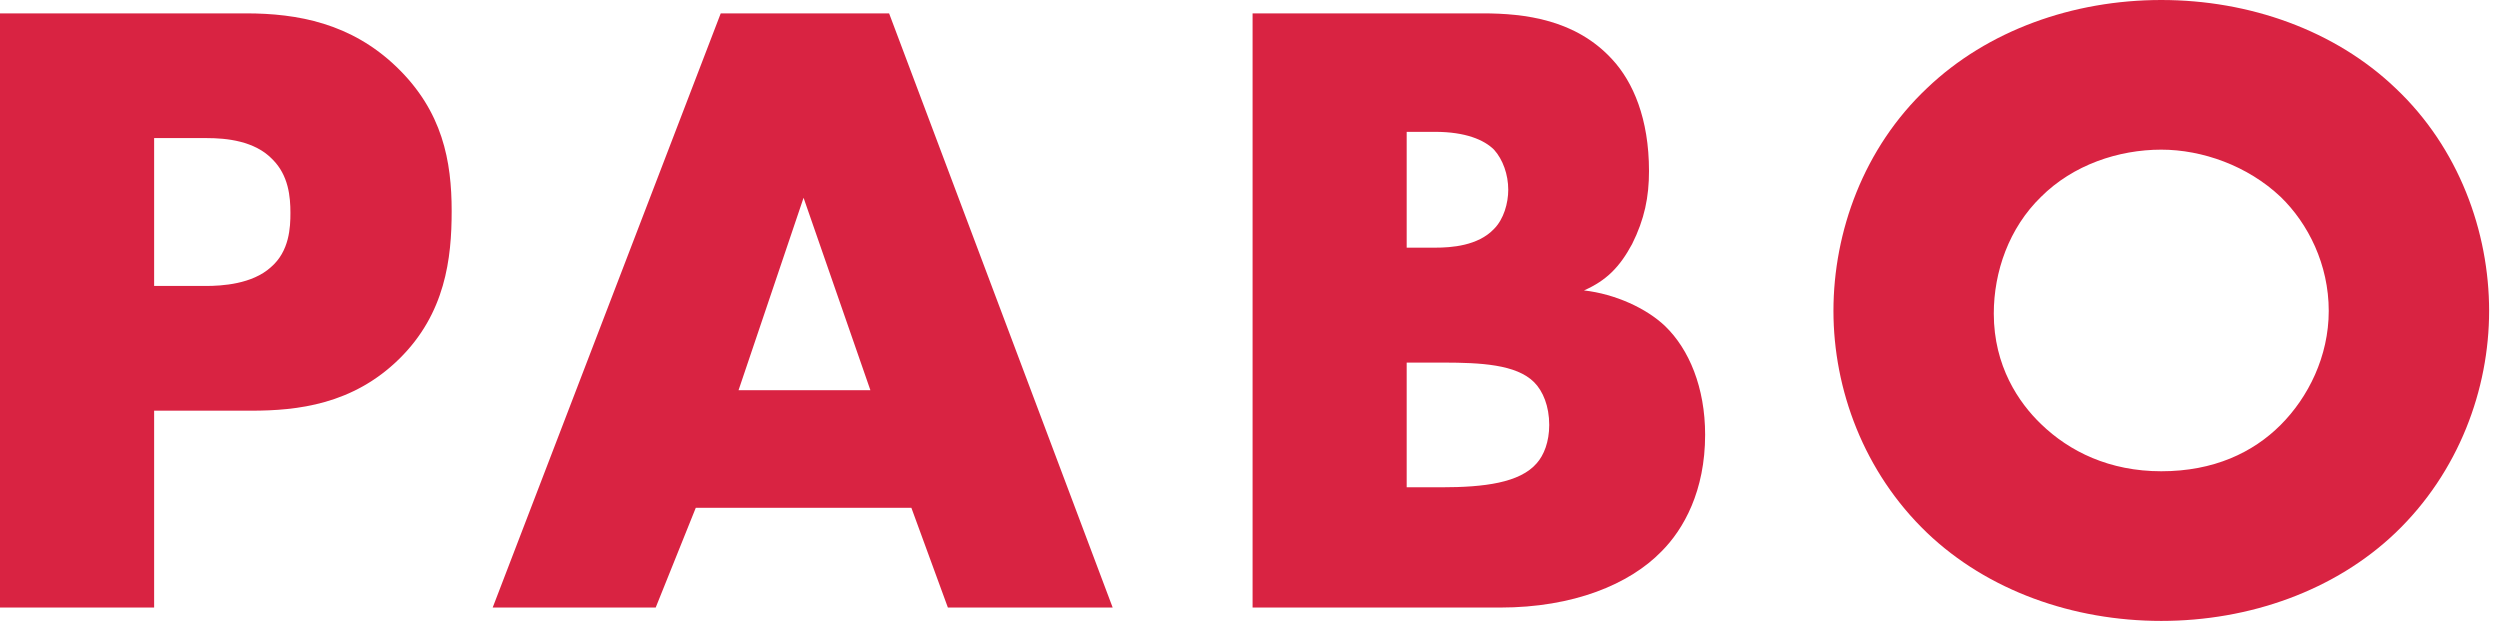
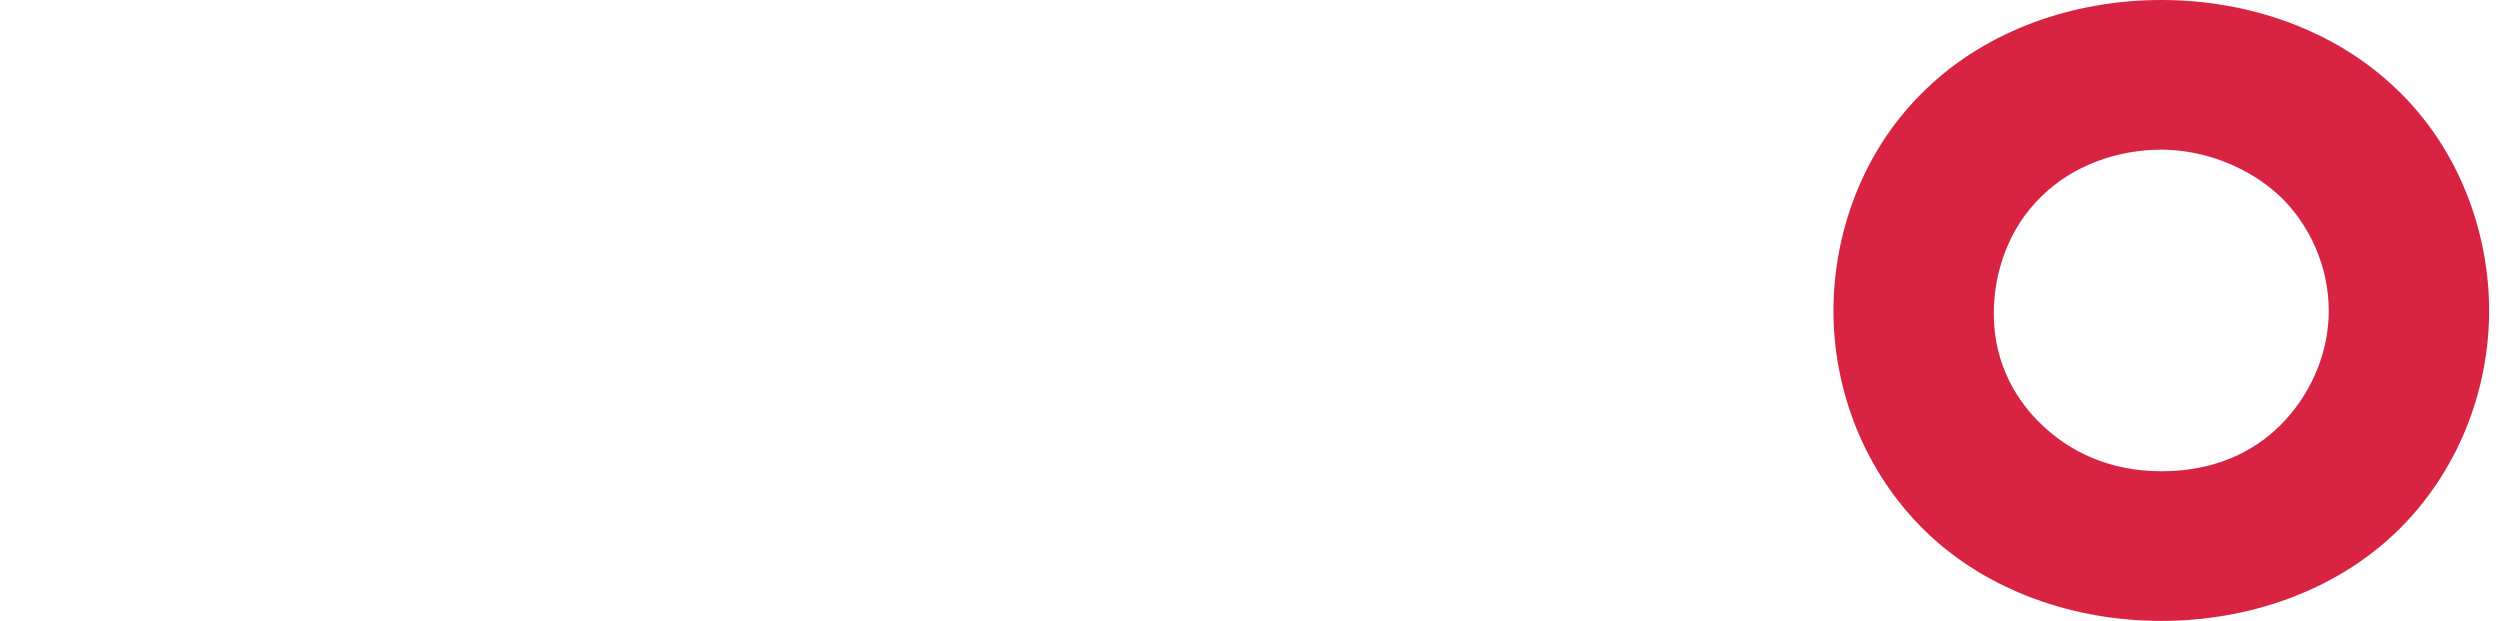
<svg xmlns="http://www.w3.org/2000/svg" width="153px" height="38px" viewBox="0 0 153 38" version="1.1">
  <title>Group 2</title>
  <g id="Rebranding-3" stroke="none" stroke-width="1" fill="none" fill-rule="evenodd">
    <g id="ReDes-HP-LAYOUT-PABO" transform="translate(-814, -74)" fill="#D92342">
      <g id="Group-2" transform="translate(814, 74)">
-         <path d="M9.433,17.501 L12.595,17.501 C13.577,17.501 15.429,17.392 16.575,16.356 C17.72,15.375 17.774,13.903 17.774,13.031 C17.774,12.049 17.664,10.741 16.683,9.76 C15.593,8.614 13.848,8.451 12.65,8.451 L9.433,8.451 L9.433,17.501 Z M9.433,25.134 L9.433,37.183 L-8.8817842e-14,37.183 L-8.8817842e-14,0.818 L15.048,0.818 C18.21,0.818 21.481,1.418 24.262,4.089 C27.097,6.815 27.642,9.869 27.642,12.922 C27.642,15.811 27.26,19.191 24.425,21.972 C21.59,24.752 18.21,25.134 15.375,25.134 L9.433,25.134 Z" id="Fill-1" />
-         <path d="M54.413,0.818 L68.096,37.183 L58.011,37.183 L55.776,31.077 L42.582,31.077 L40.128,37.183 L30.152,37.183 L44.109,0.818 L54.413,0.818 Z M49.178,12.104 L45.199,23.88 L53.268,23.88 L49.178,12.104 Z" id="Combined-Shape" />
-         <path d="M90.724,0.818 C93.341,0.818 96.448,1.2 98.684,3.653 C99.937,5.016 100.919,7.251 100.919,10.468 C100.919,12.049 100.647,13.412 99.883,14.939 C99.119,16.356 98.302,17.174 96.94,17.774 C98.848,17.991 100.756,18.864 101.901,19.954 C103.372,21.372 104.354,23.716 104.354,26.606 C104.354,30.04 103.045,32.385 101.682,33.748 C99.72,35.765 96.284,37.182 91.814,37.182 L76.658,37.182 L76.658,0.818 L90.724,0.818 Z M88.346,22.19 L86.089,22.19 L86.089,29.822 L88.216,29.822 C90.833,29.822 93.014,29.55 94.049,28.35 C94.485,27.86 94.813,27.042 94.813,26.006 C94.813,24.861 94.432,23.934 93.886,23.389 C92.789,22.292 90.59,22.196 88.346,22.19 Z M87.834,8.069 L86.089,8.069 L86.089,15.157 L87.834,15.157 C88.816,15.157 90.451,15.048 91.433,14.011 C92.032,13.412 92.305,12.43 92.305,11.613 C92.305,10.686 91.978,9.76 91.433,9.159 C90.833,8.56 89.688,8.069 87.834,8.069 Z" id="Combined-Shape" />
        <path d="M132.27,0 C137.667,0 142.901,1.854 146.609,5.398 C150.479,9.05 152.334,14.175 152.334,19.027 C152.334,23.825 150.479,28.895 146.609,32.603 C142.901,36.147 137.667,38 132.27,38 C126.873,38 121.639,36.147 117.931,32.603 C114.061,28.895 112.207,23.825 112.207,19.027 C112.207,14.175 114.061,9.05 117.931,5.398 C121.639,1.854 126.873,0 132.27,0 Z M132.27,9.159 C129.653,9.159 126.873,10.087 124.91,12.049 C122.948,13.957 122.02,16.629 122.02,19.191 C122.02,22.407 123.548,24.643 124.91,25.951 C126.654,27.641 129.108,28.841 132.27,28.841 C135.487,28.841 137.886,27.695 139.575,26.006 C141.265,24.316 142.519,21.808 142.519,19.027 C142.519,16.193 141.265,13.684 139.575,12.049 C137.558,10.141 134.778,9.159 132.27,9.159 Z" id="Combined-Shape" />
      </g>
    </g>
  </g>
</svg>